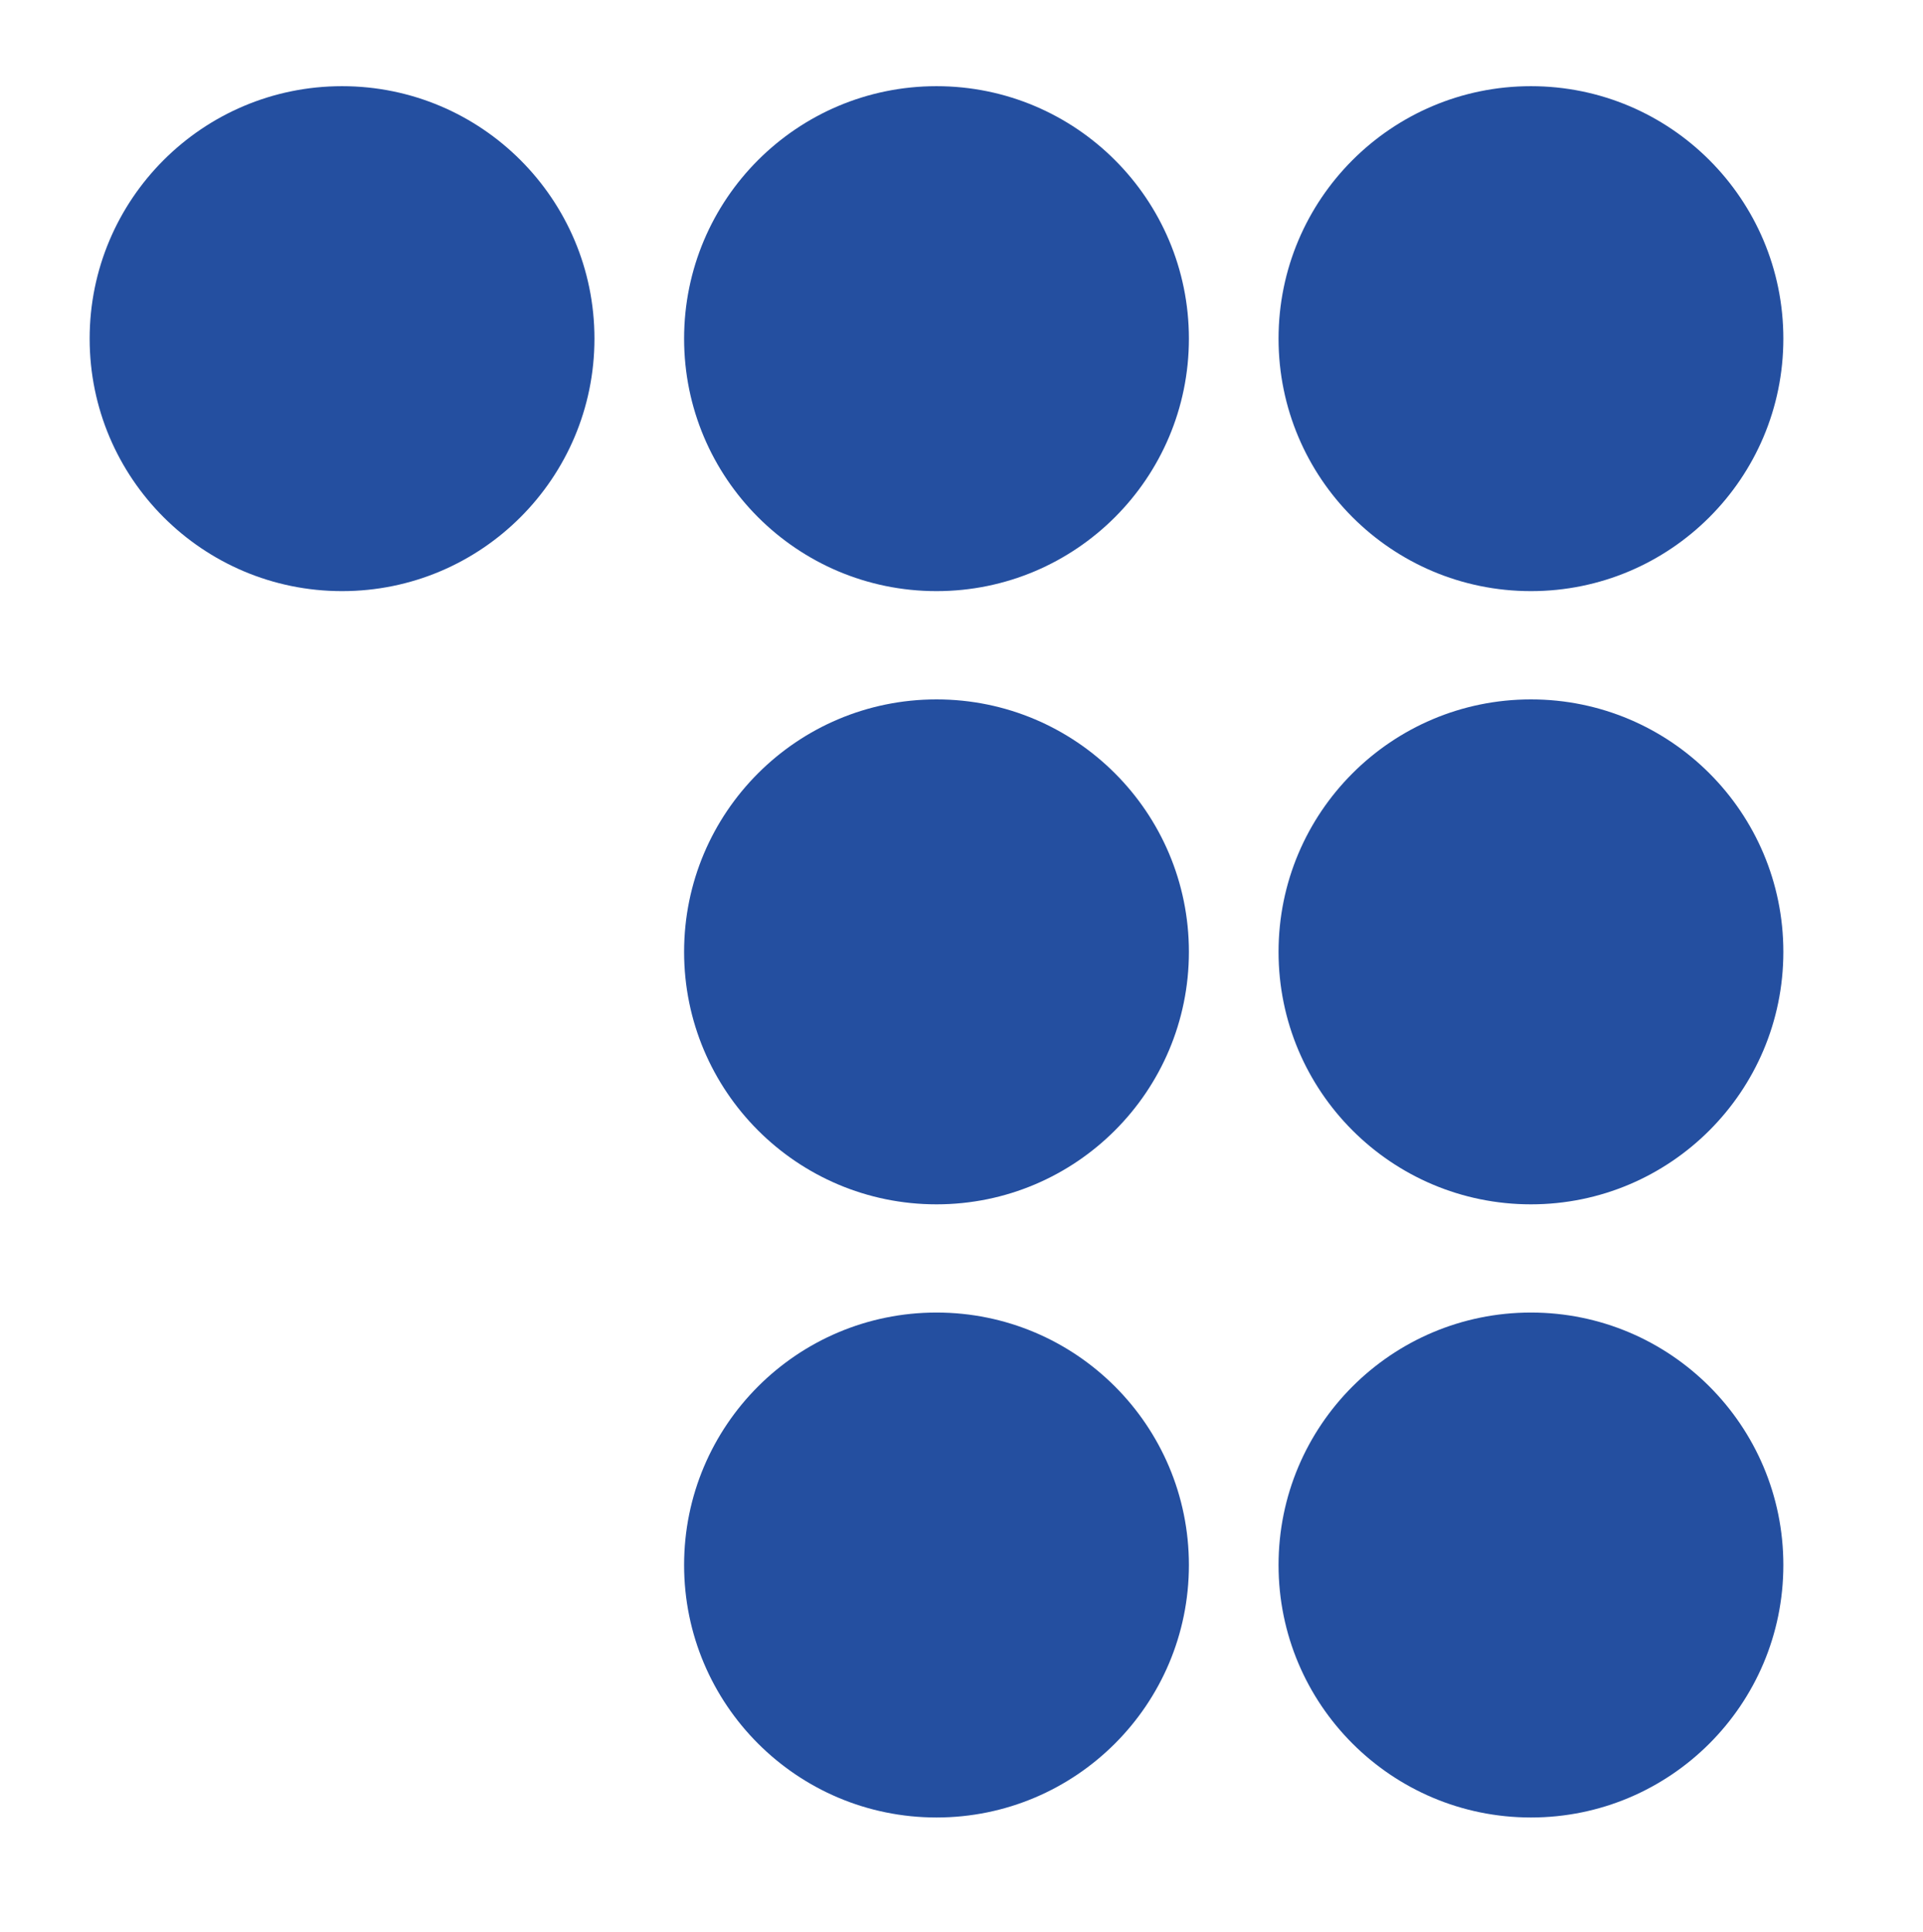
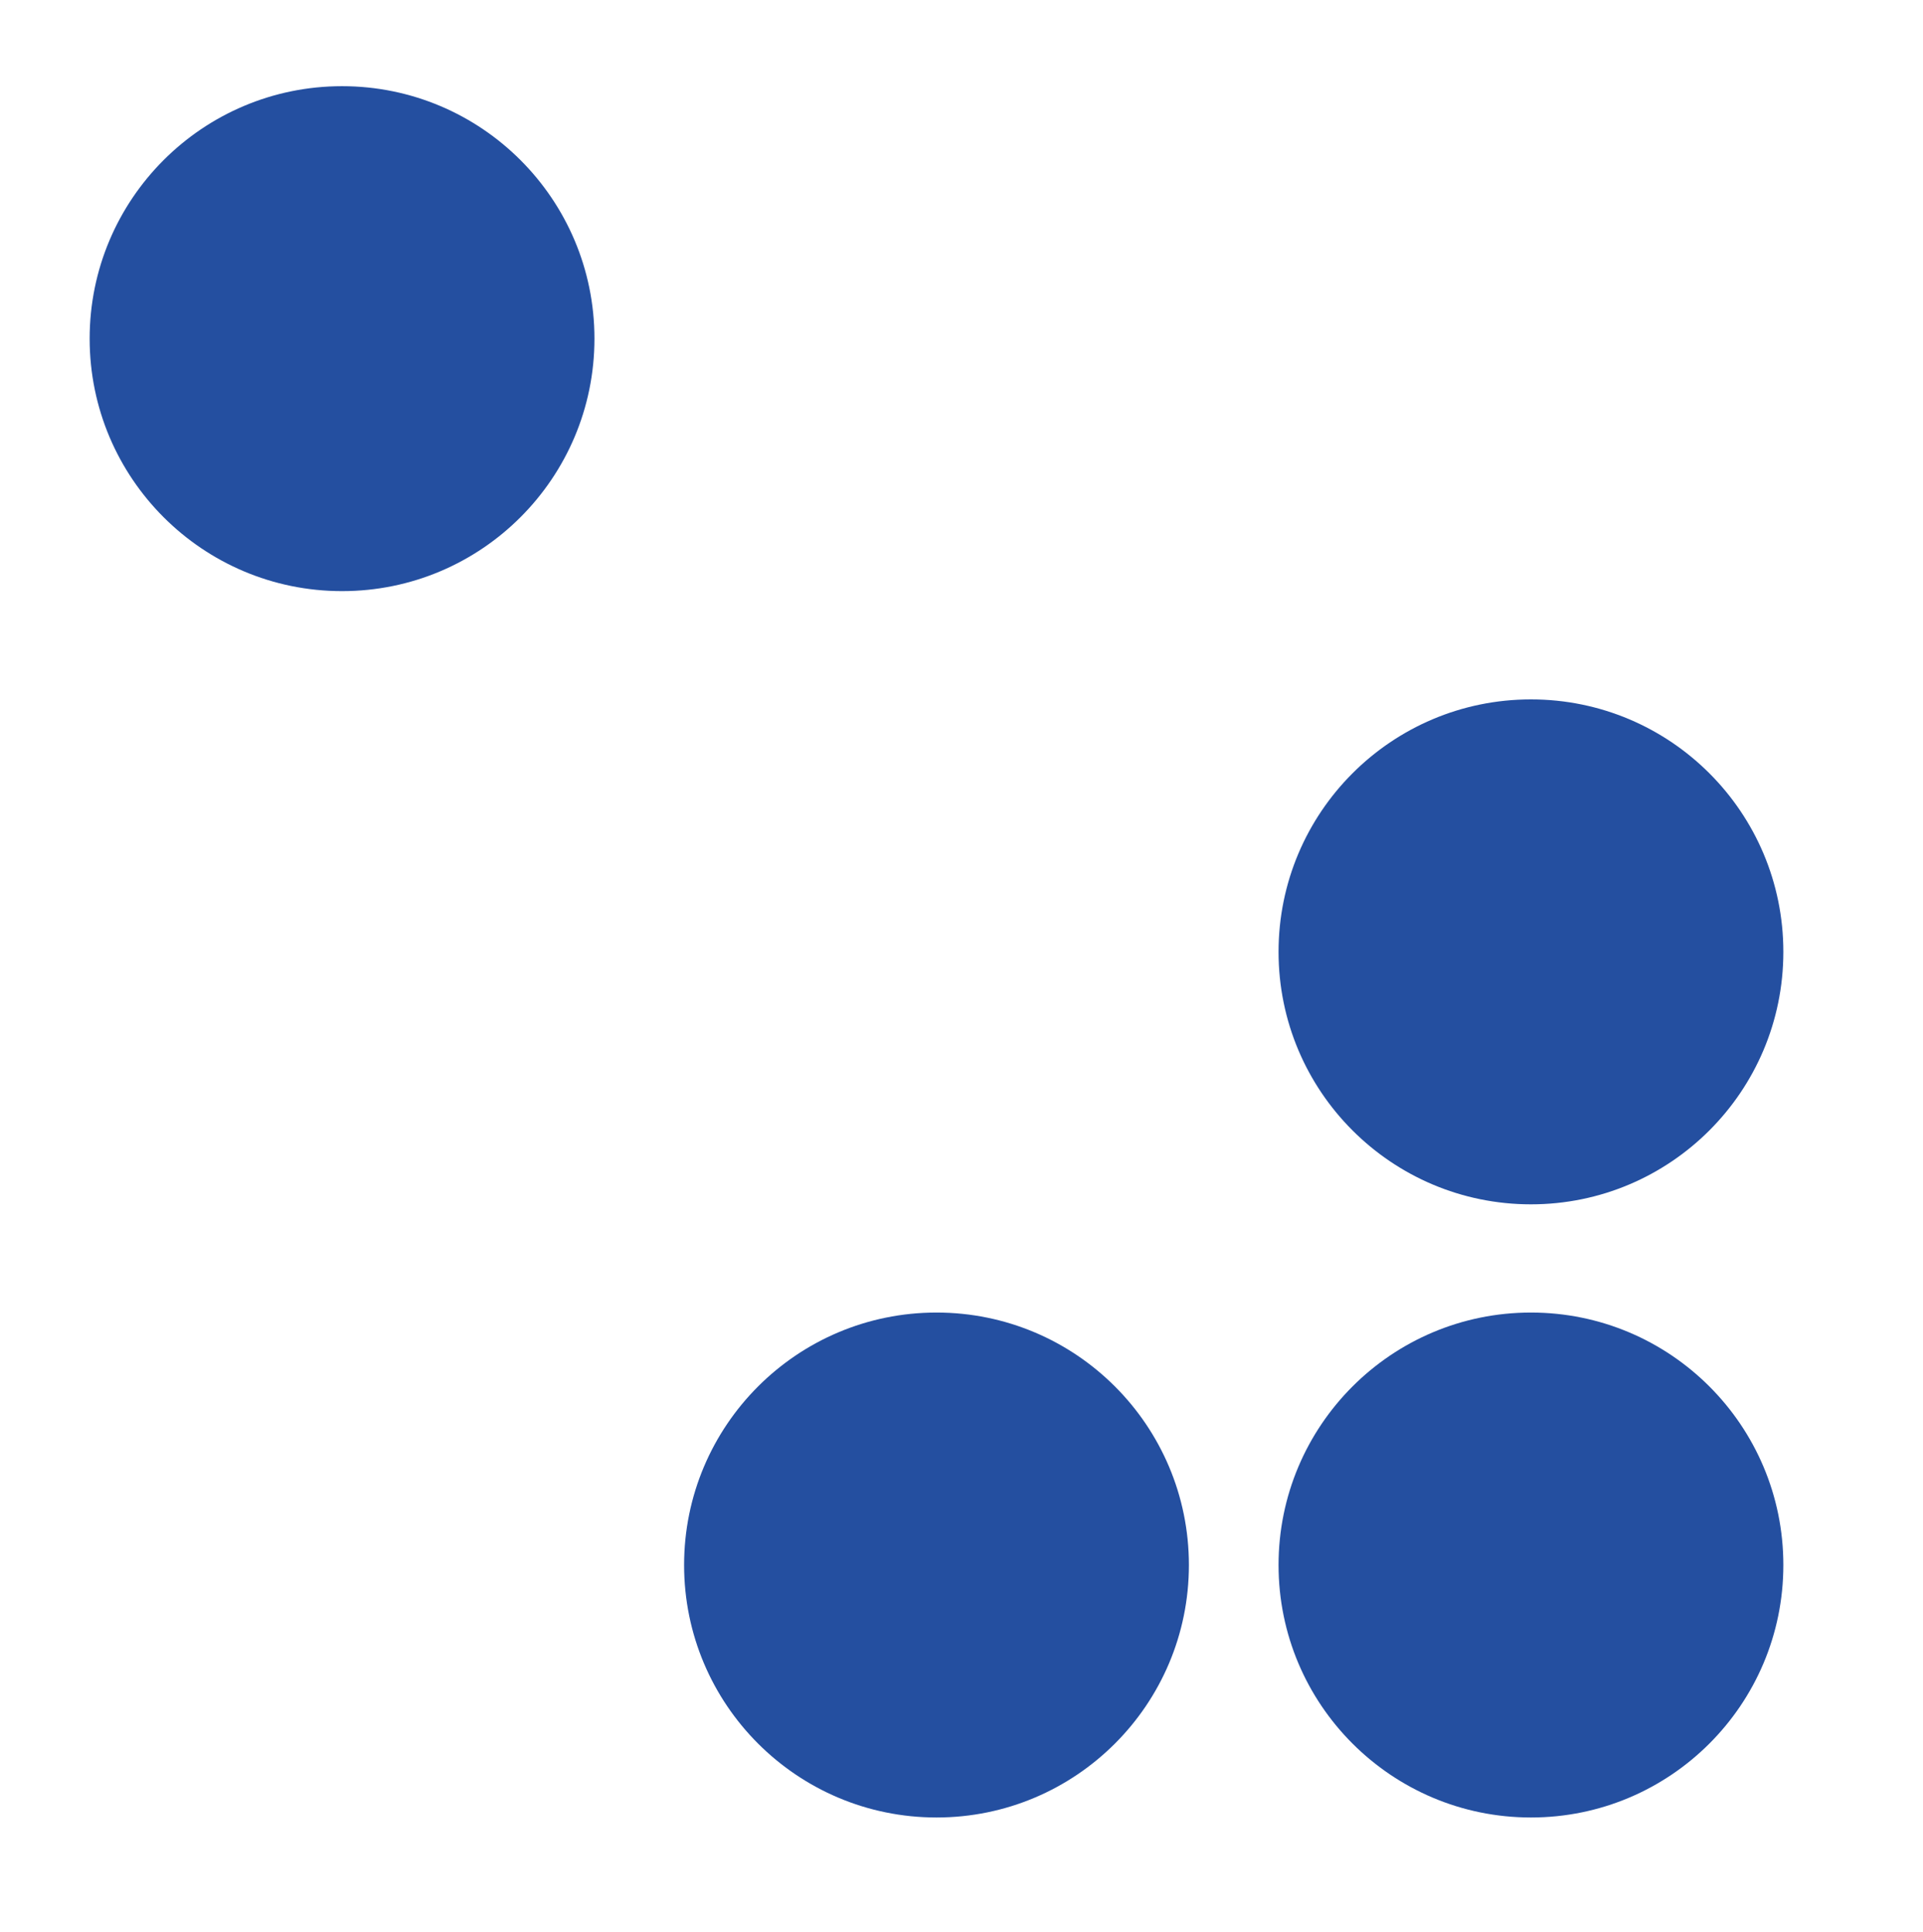
<svg xmlns="http://www.w3.org/2000/svg" version="1.1" id="レイヤー_1" x="0px" y="0px" width="31.961px" height="32.099px" viewBox="0 0 31.961 32.099" style="enable-background:new 0 0 31.961 32.099;" xml:space="preserve">
  <style type="text/css">
	.st0{fill:#244FA0;}
</style>
  <g>
    <circle class="st0" cx="5.685" cy="5.627" r="4.195" />
-     <circle class="st0" cx="15.565" cy="5.627" r="4.195" />
-     <circle class="st0" cx="25.445" cy="5.627" r="4.195" />
-     <circle class="st0" cx="15.565" cy="15.816" r="4.195" />
    <circle class="st0" cx="25.445" cy="15.816" r="4.195" />
    <circle class="st0" cx="15.565" cy="26.004" r="4.195" />
    <circle class="st0" cx="25.445" cy="26.004" r="4.195" />
  </g>
</svg>